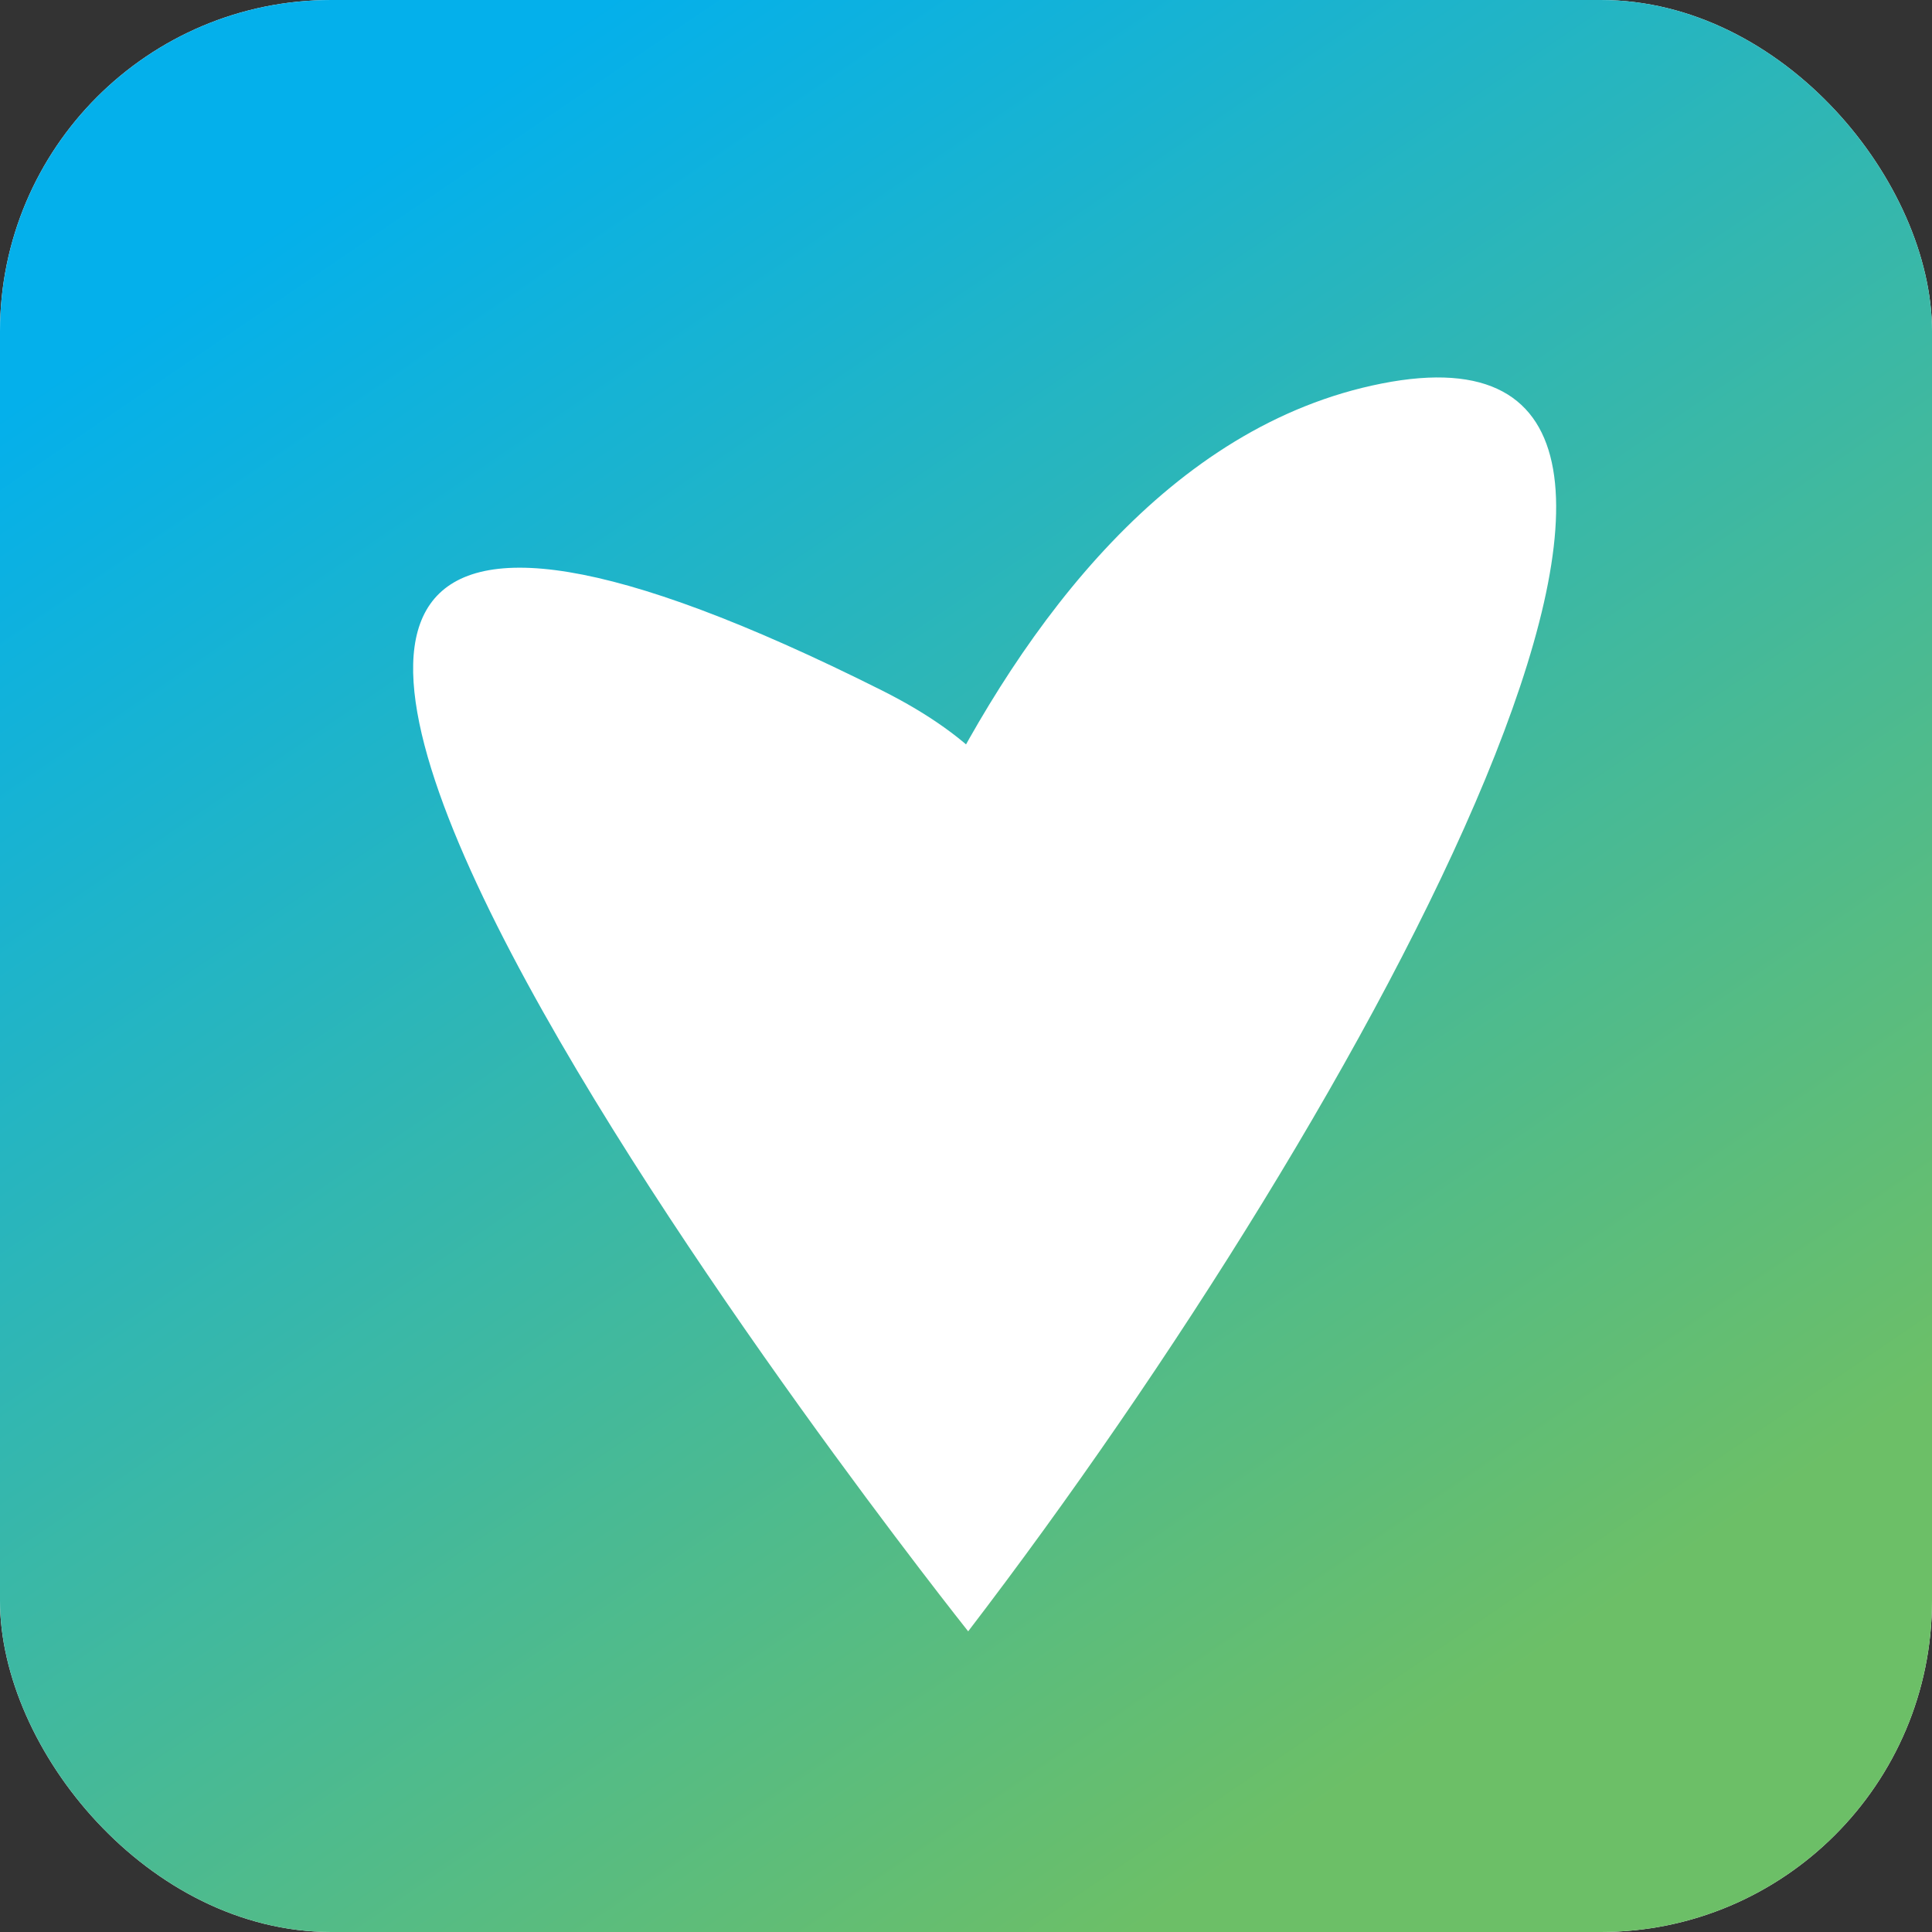
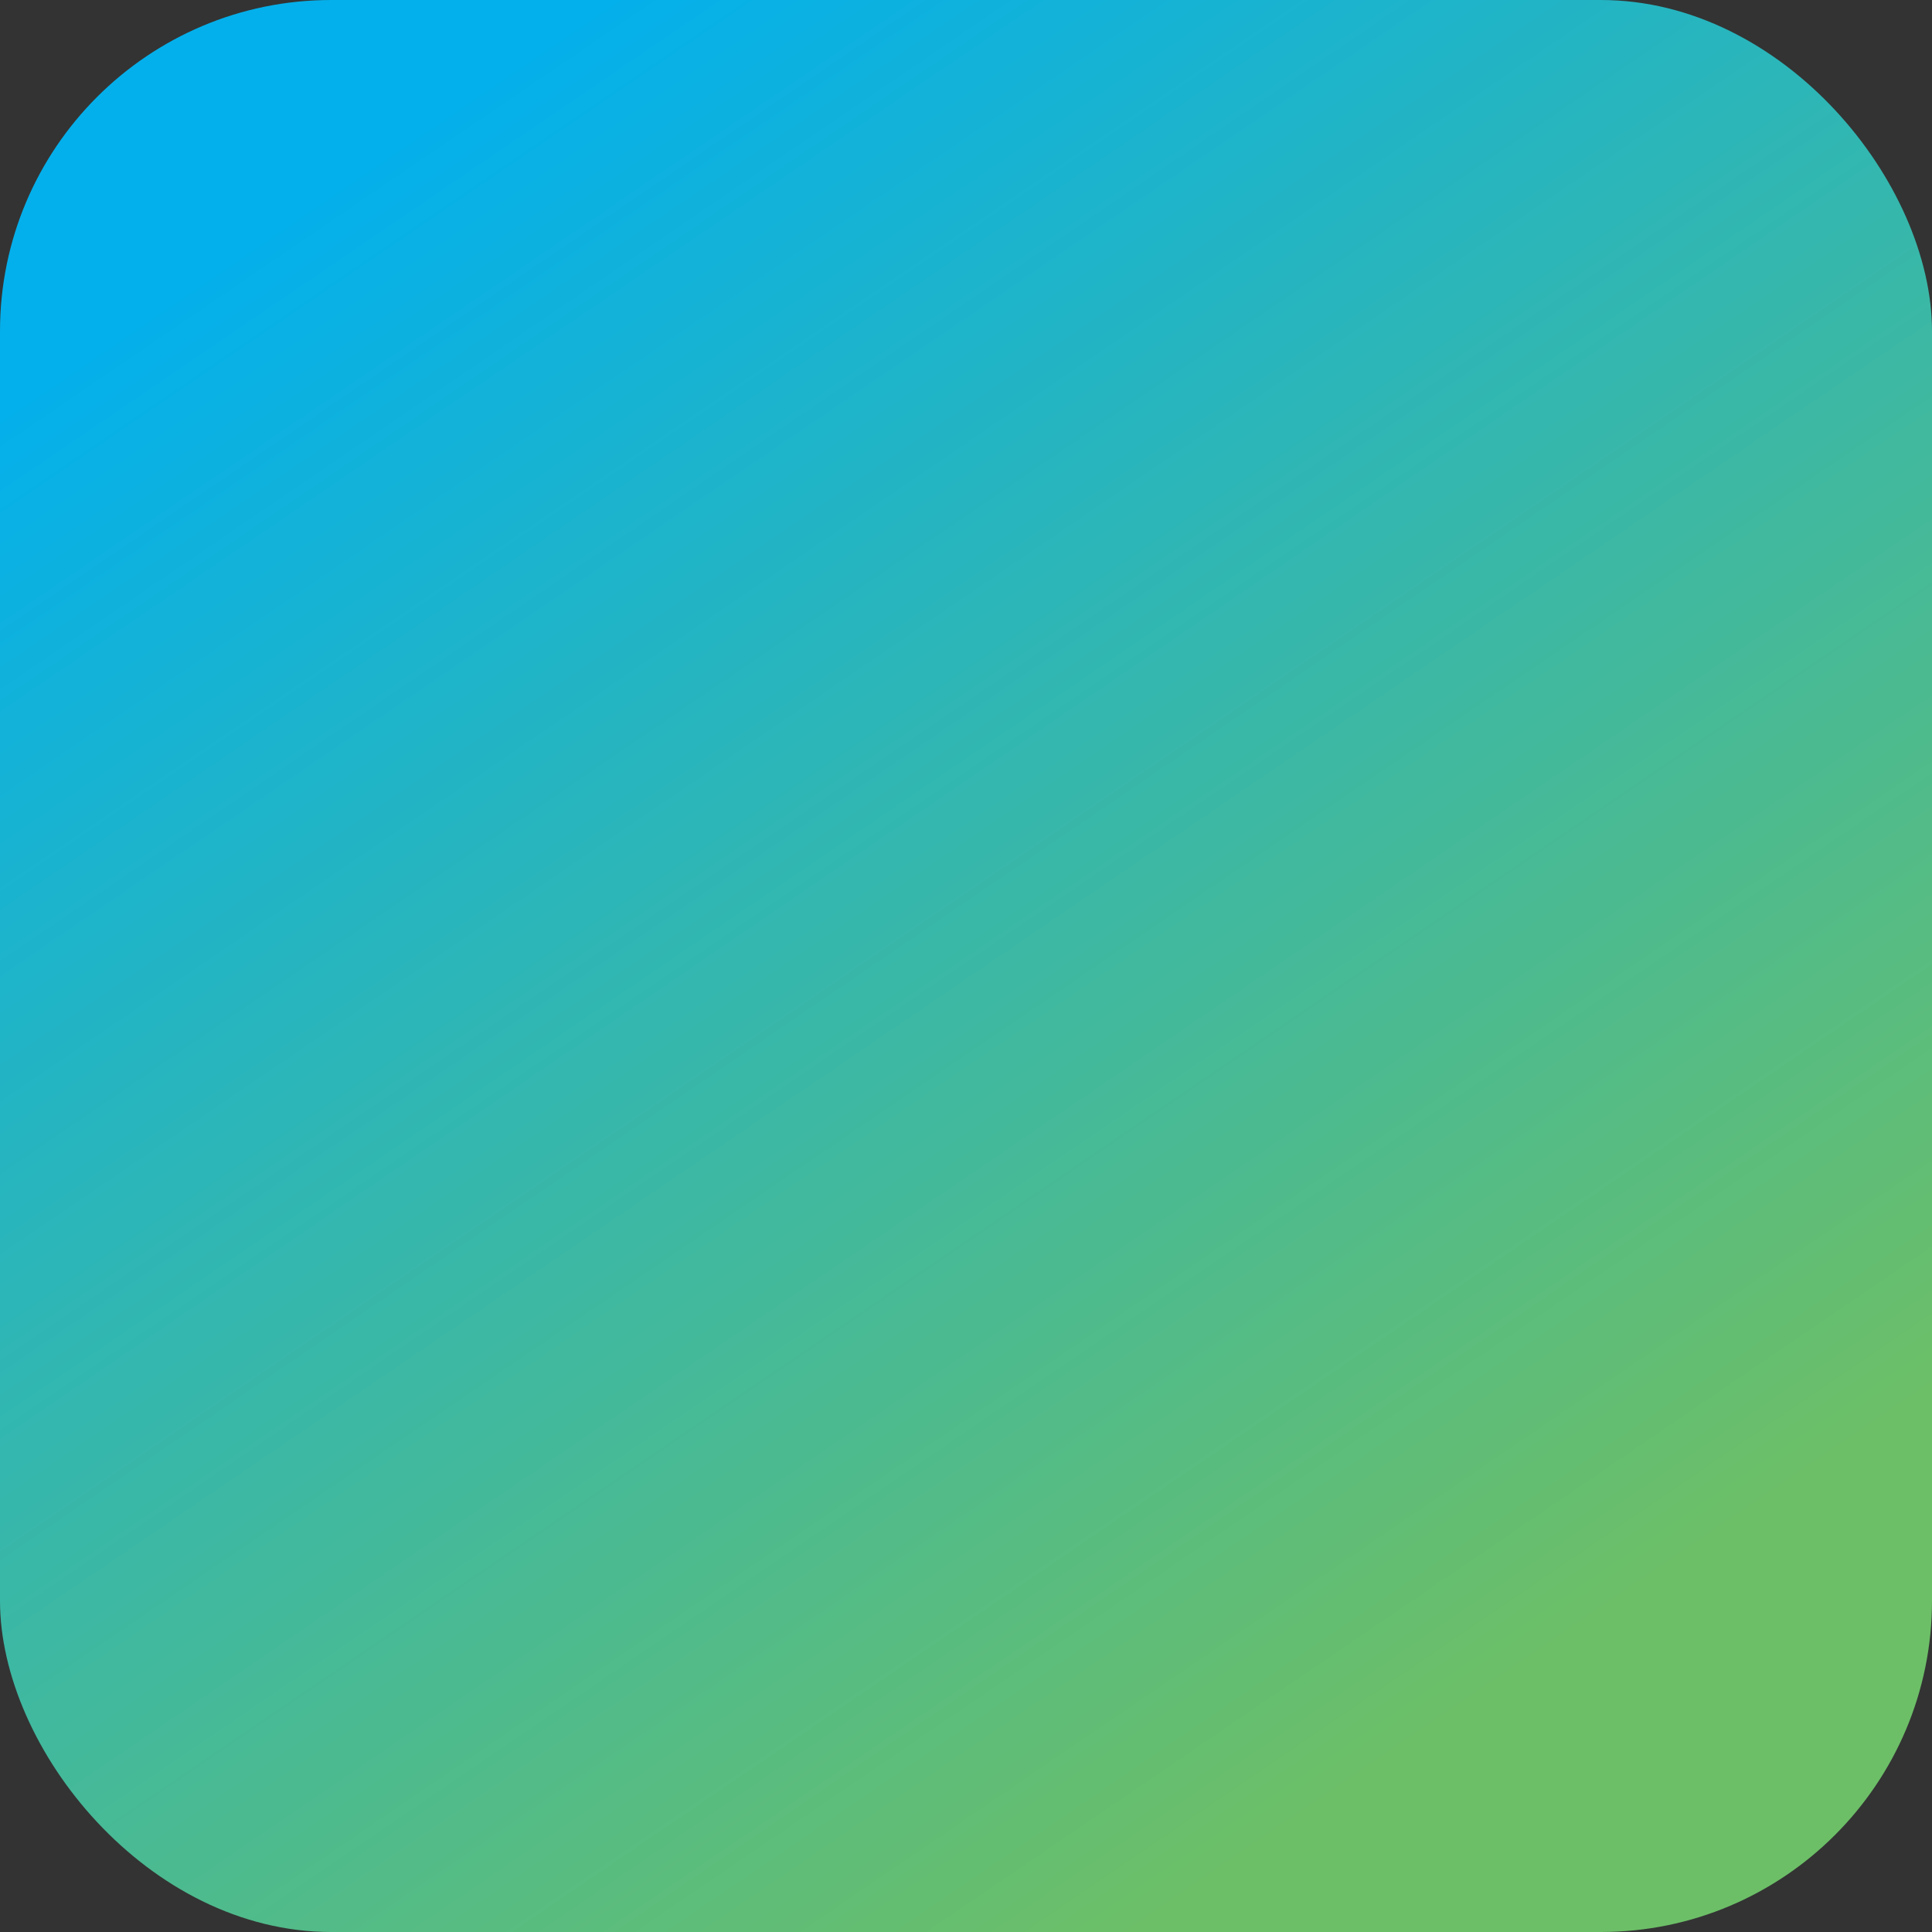
<svg xmlns="http://www.w3.org/2000/svg" width="32" height="32" viewBox="0 0 32 32" fill="none">
  <rect x="0" y="0" width="32" height="32" fill="#333333" stroke="none" />
-   <rect width="32" height="32" rx="5.486" fill="white" />
  <rect width="32" height="32" rx="5.486" fill="url(#paint0_linear_691_9576)" />
-   <path d="M16.036 27.02C16.036 27.02 -3.657 2.285 14.602 11.433C21.029 14.653 13.257 19.428 13.257 19.428C13.257 19.428 15.847 7.741 22.887 6.352C29.926 4.964 22.708 18.308 16.036 27.02Z" fill="white" />
  <defs>
    <linearGradient id="paint0_linear_691_9576" x1="25.088" y1="27.734" x2="7.41" y2="1.8" gradientUnits="userSpaceOnUse">
      <stop stop-color="#6CBF67" />
      <stop offset="1" stop-color="#04B0EB" />
    </linearGradient>
  </defs>
</svg>